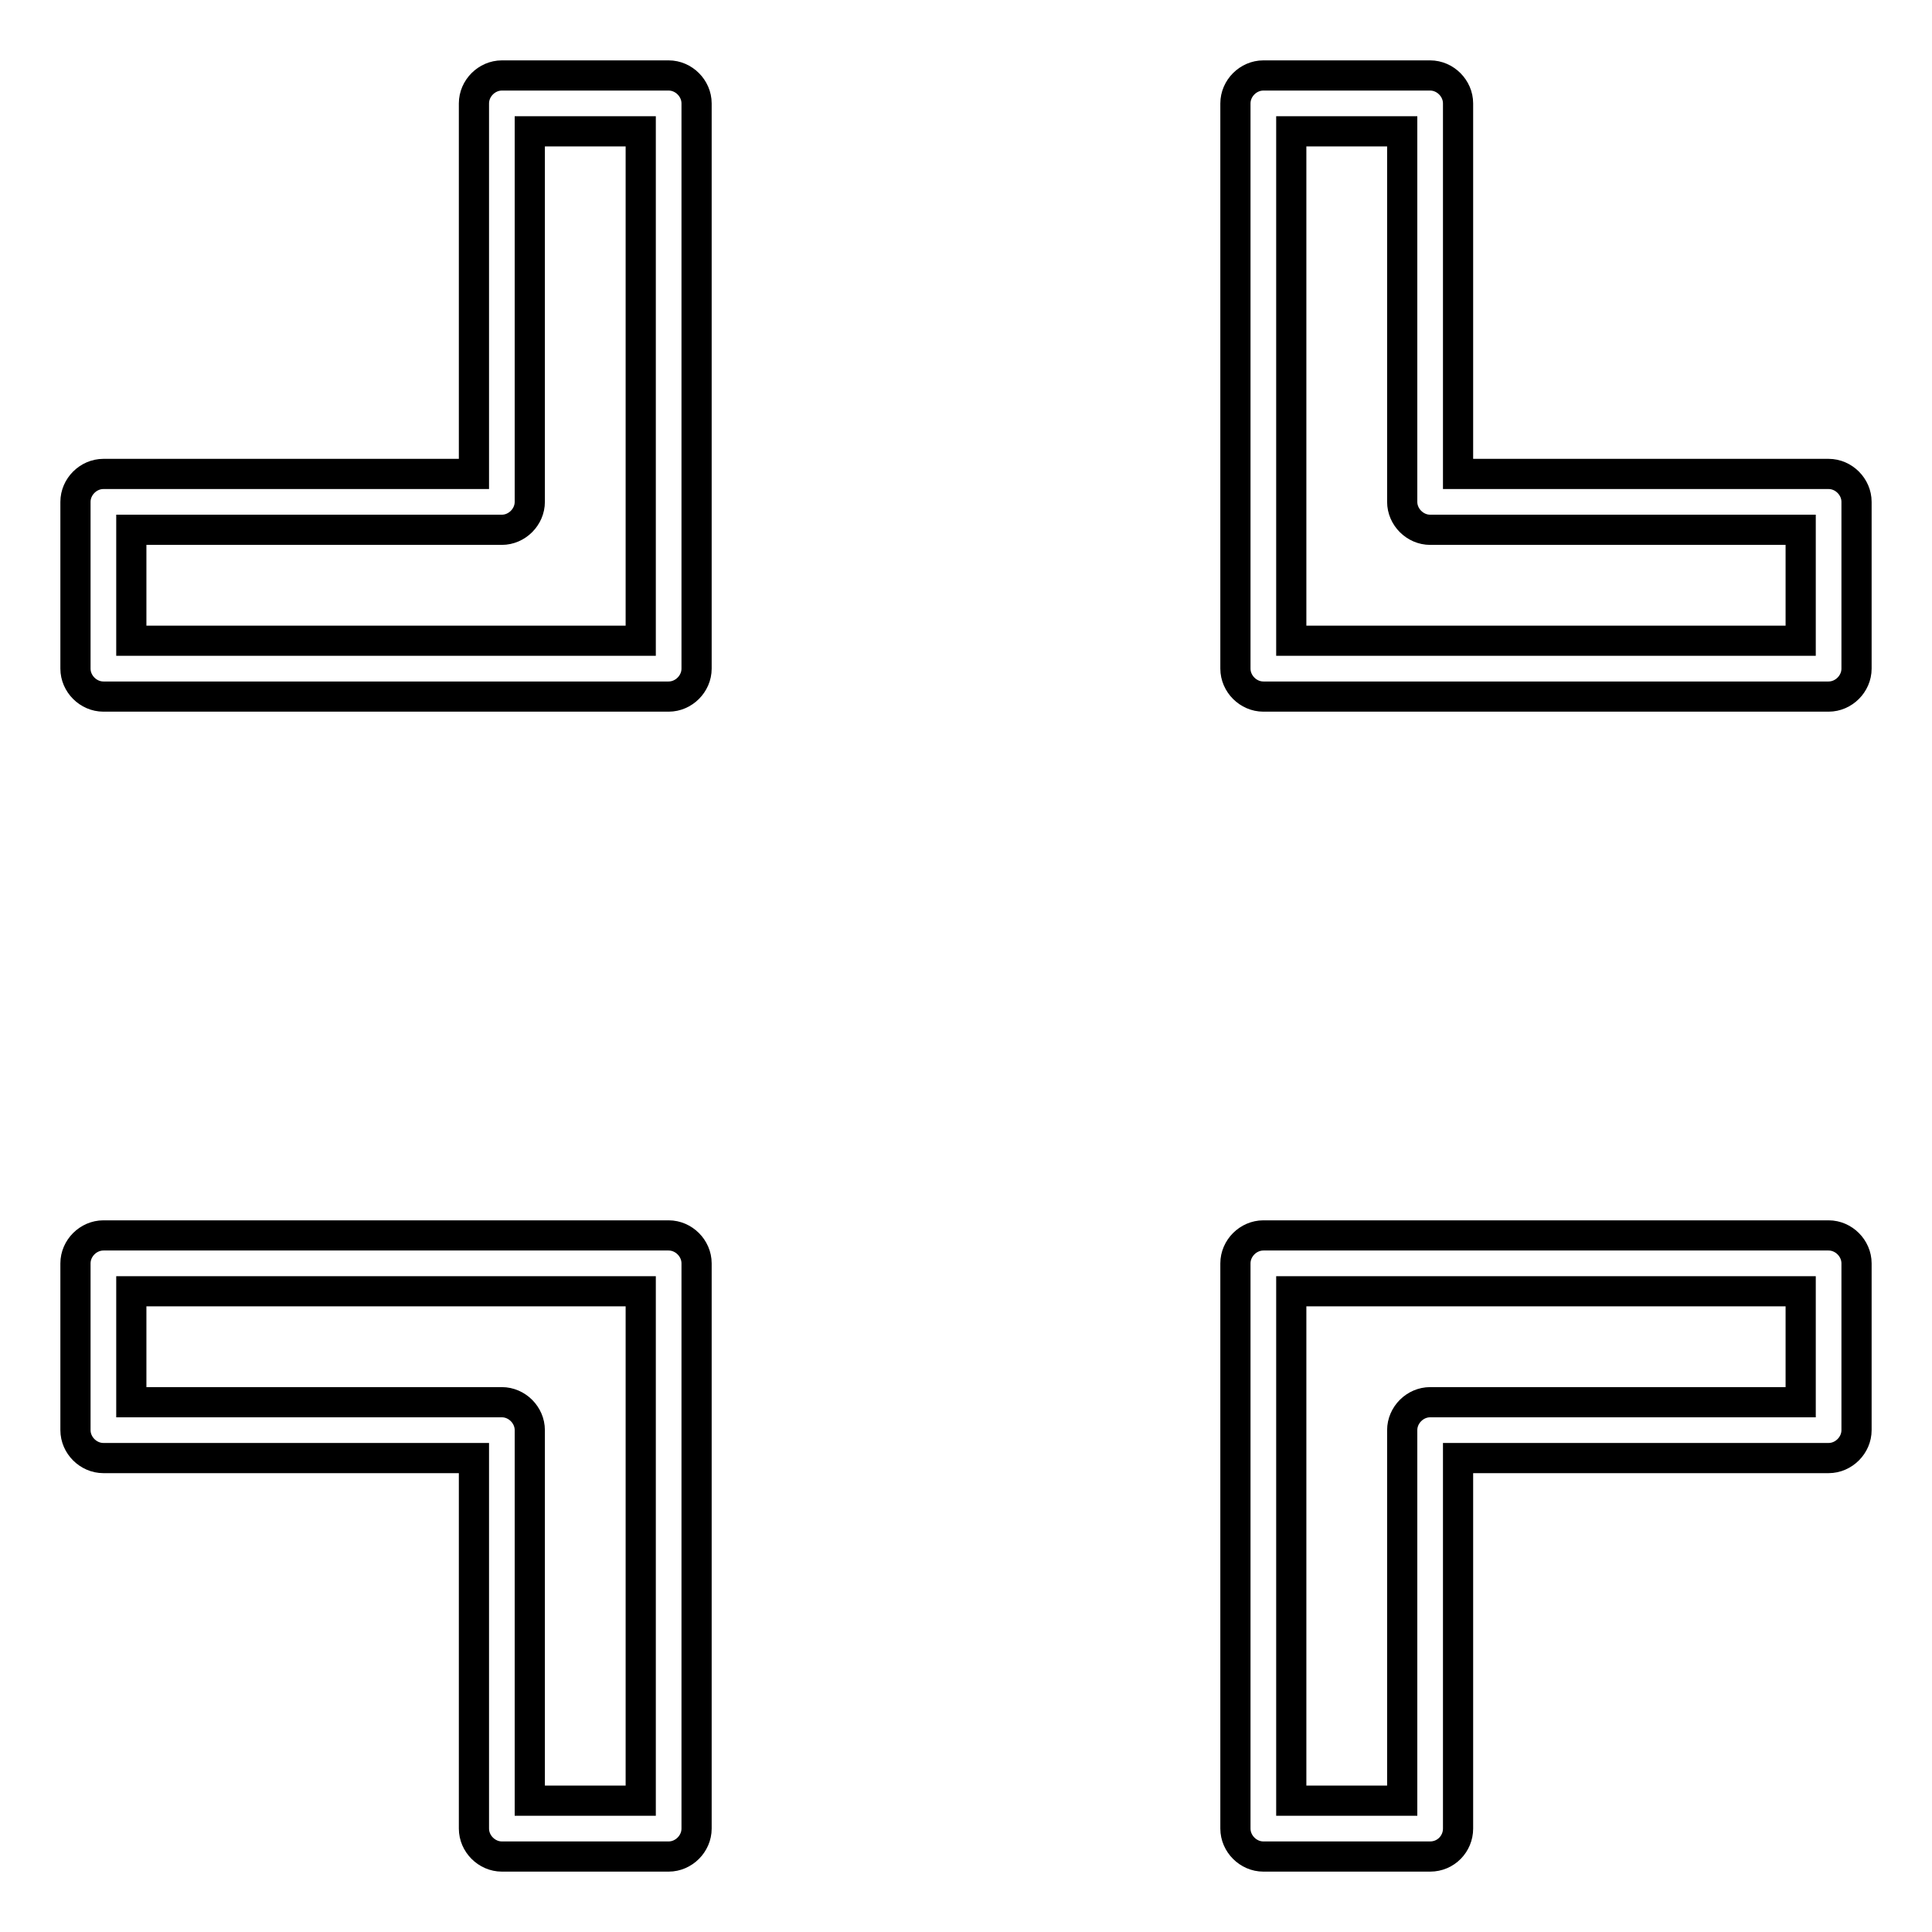
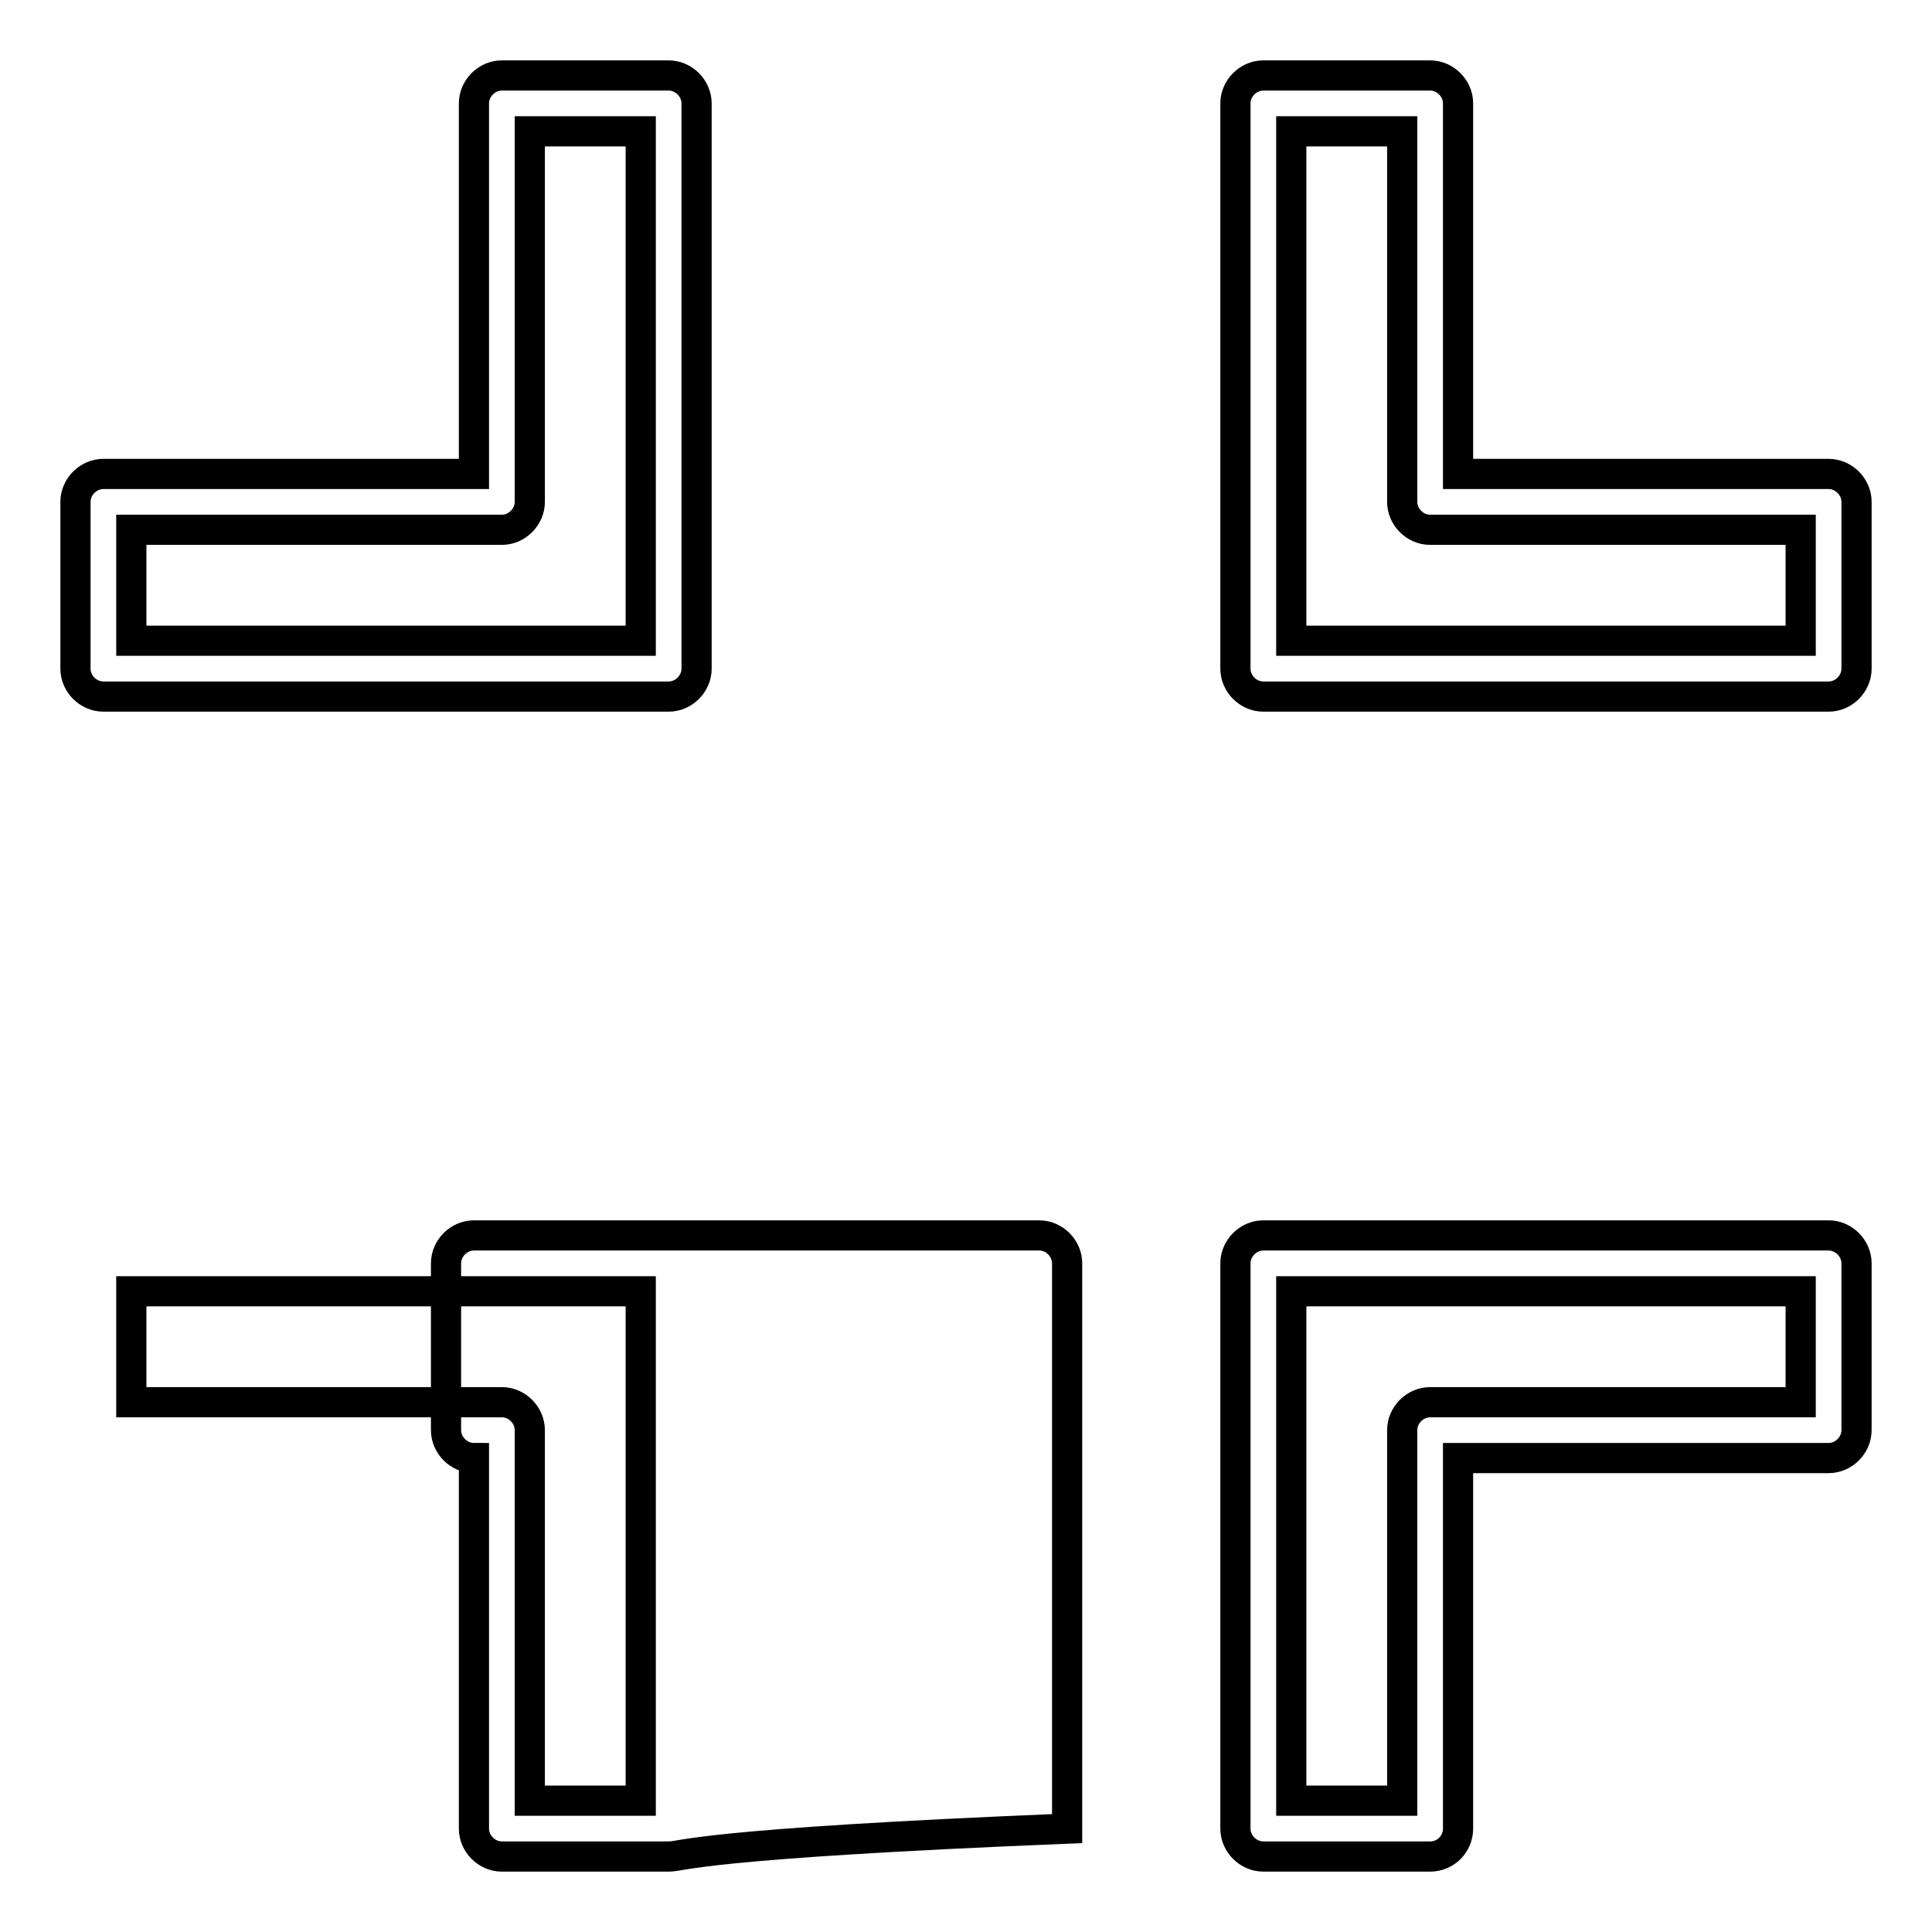
<svg xmlns="http://www.w3.org/2000/svg" version="1.1" x="0px" y="0px" viewBox="0 0 256 256" enable-background="new 0 0 256 256" xml:space="preserve">
  <g>
-     <path stroke-width="4" fill-opacity="0" stroke="#000000" d="M242.3,92.3h-74.9c-2,0-3.7-1.7-3.7-3.7V13.7c0-2,1.7-3.7,3.7-3.7h22.1c2,0,3.7,1.7,3.7,3.7v49.1h49.1 c2,0,3.7,1.7,3.7,3.7v22.1C246,90.6,244.3,92.3,242.3,92.3z M171.1,84.9h67.5V70.2h-49.1c-2,0-3.7-1.7-3.7-3.7V17.4h-14.7V84.9z  M88.6,92.3H13.7c-2,0-3.7-1.7-3.7-3.7V66.5c0-2,1.7-3.7,3.7-3.7h49.1V13.7c0-2,1.7-3.7,3.7-3.7h22.1c2,0,3.7,1.7,3.7,3.7v74.9 C92.3,90.6,90.6,92.3,88.6,92.3z M17.4,84.9h67.5V17.4H70.2v49.1c0,2-1.7,3.7-3.7,3.7H17.4V84.9z M189.5,246h-22.1 c-2,0-3.7-1.7-3.7-3.7v-74.9c0-2,1.7-3.7,3.7-3.7h74.9c2,0,3.7,1.7,3.7,3.7v22.1c0,2-1.7,3.7-3.7,3.7h-49.1v49.1 C193.2,244.3,191.6,246,189.5,246z M171.1,238.6h14.7v-49.1c0-2,1.7-3.7,3.7-3.7h49.1v-14.7h-67.5V238.6z M88.6,246H66.5 c-2,0-3.7-1.7-3.7-3.7v-49.1H13.7c-2,0-3.7-1.7-3.7-3.7v-22.1c0-2,1.7-3.7,3.7-3.7h74.9c2,0,3.7,1.7,3.7,3.7v74.9 C92.3,244.3,90.6,246,88.6,246z M70.2,238.6h14.7v-67.5H17.4v14.7h49.1c2,0,3.7,1.7,3.7,3.7V238.6z" />
+     <path stroke-width="4" fill-opacity="0" stroke="#000000" d="M242.3,92.3h-74.9c-2,0-3.7-1.7-3.7-3.7V13.7c0-2,1.7-3.7,3.7-3.7h22.1c2,0,3.7,1.7,3.7,3.7v49.1h49.1 c2,0,3.7,1.7,3.7,3.7v22.1C246,90.6,244.3,92.3,242.3,92.3z M171.1,84.9h67.5V70.2h-49.1c-2,0-3.7-1.7-3.7-3.7V17.4h-14.7V84.9z  M88.6,92.3H13.7c-2,0-3.7-1.7-3.7-3.7V66.5c0-2,1.7-3.7,3.7-3.7h49.1V13.7c0-2,1.7-3.7,3.7-3.7h22.1c2,0,3.7,1.7,3.7,3.7v74.9 C92.3,90.6,90.6,92.3,88.6,92.3z M17.4,84.9h67.5V17.4H70.2v49.1c0,2-1.7,3.7-3.7,3.7H17.4V84.9z M189.5,246h-22.1 c-2,0-3.7-1.7-3.7-3.7v-74.9c0-2,1.7-3.7,3.7-3.7h74.9c2,0,3.7,1.7,3.7,3.7v22.1c0,2-1.7,3.7-3.7,3.7h-49.1v49.1 C193.2,244.3,191.6,246,189.5,246z M171.1,238.6h14.7v-49.1c0-2,1.7-3.7,3.7-3.7h49.1v-14.7h-67.5V238.6z M88.6,246H66.5 c-2,0-3.7-1.7-3.7-3.7v-49.1c-2,0-3.7-1.7-3.7-3.7v-22.1c0-2,1.7-3.7,3.7-3.7h74.9c2,0,3.7,1.7,3.7,3.7v74.9 C92.3,244.3,90.6,246,88.6,246z M70.2,238.6h14.7v-67.5H17.4v14.7h49.1c2,0,3.7,1.7,3.7,3.7V238.6z" />
  </g>
</svg>